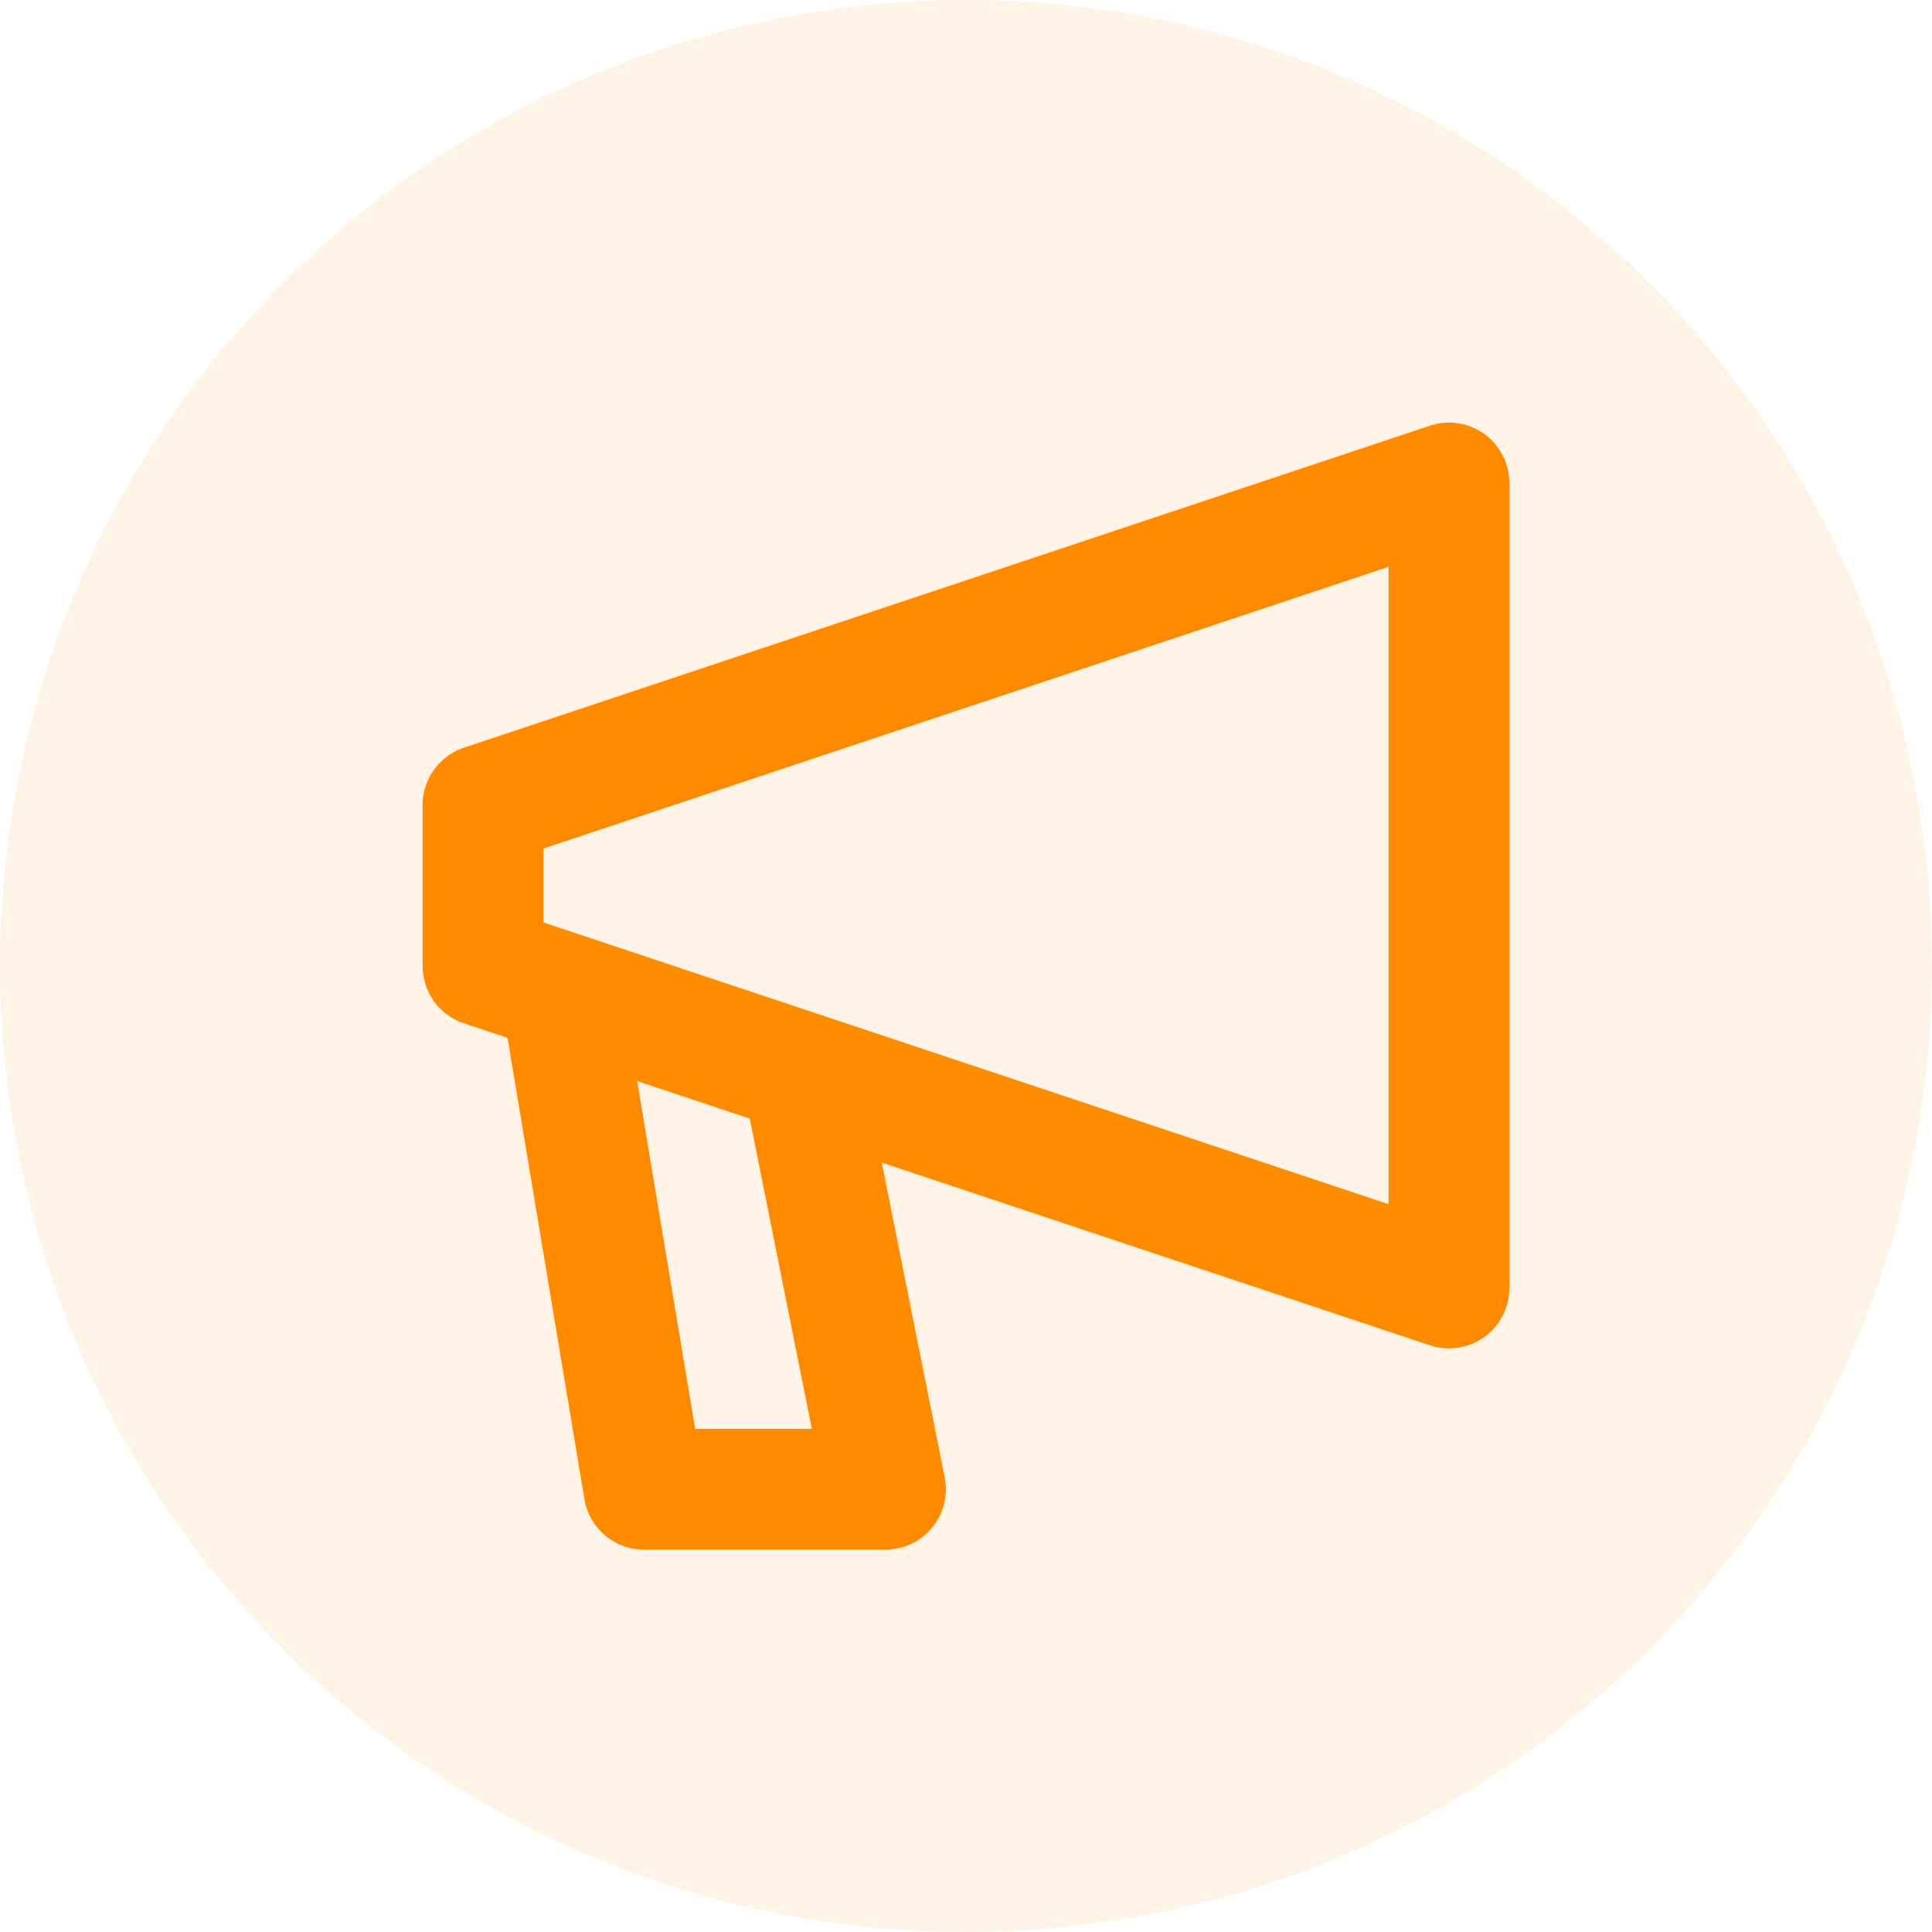
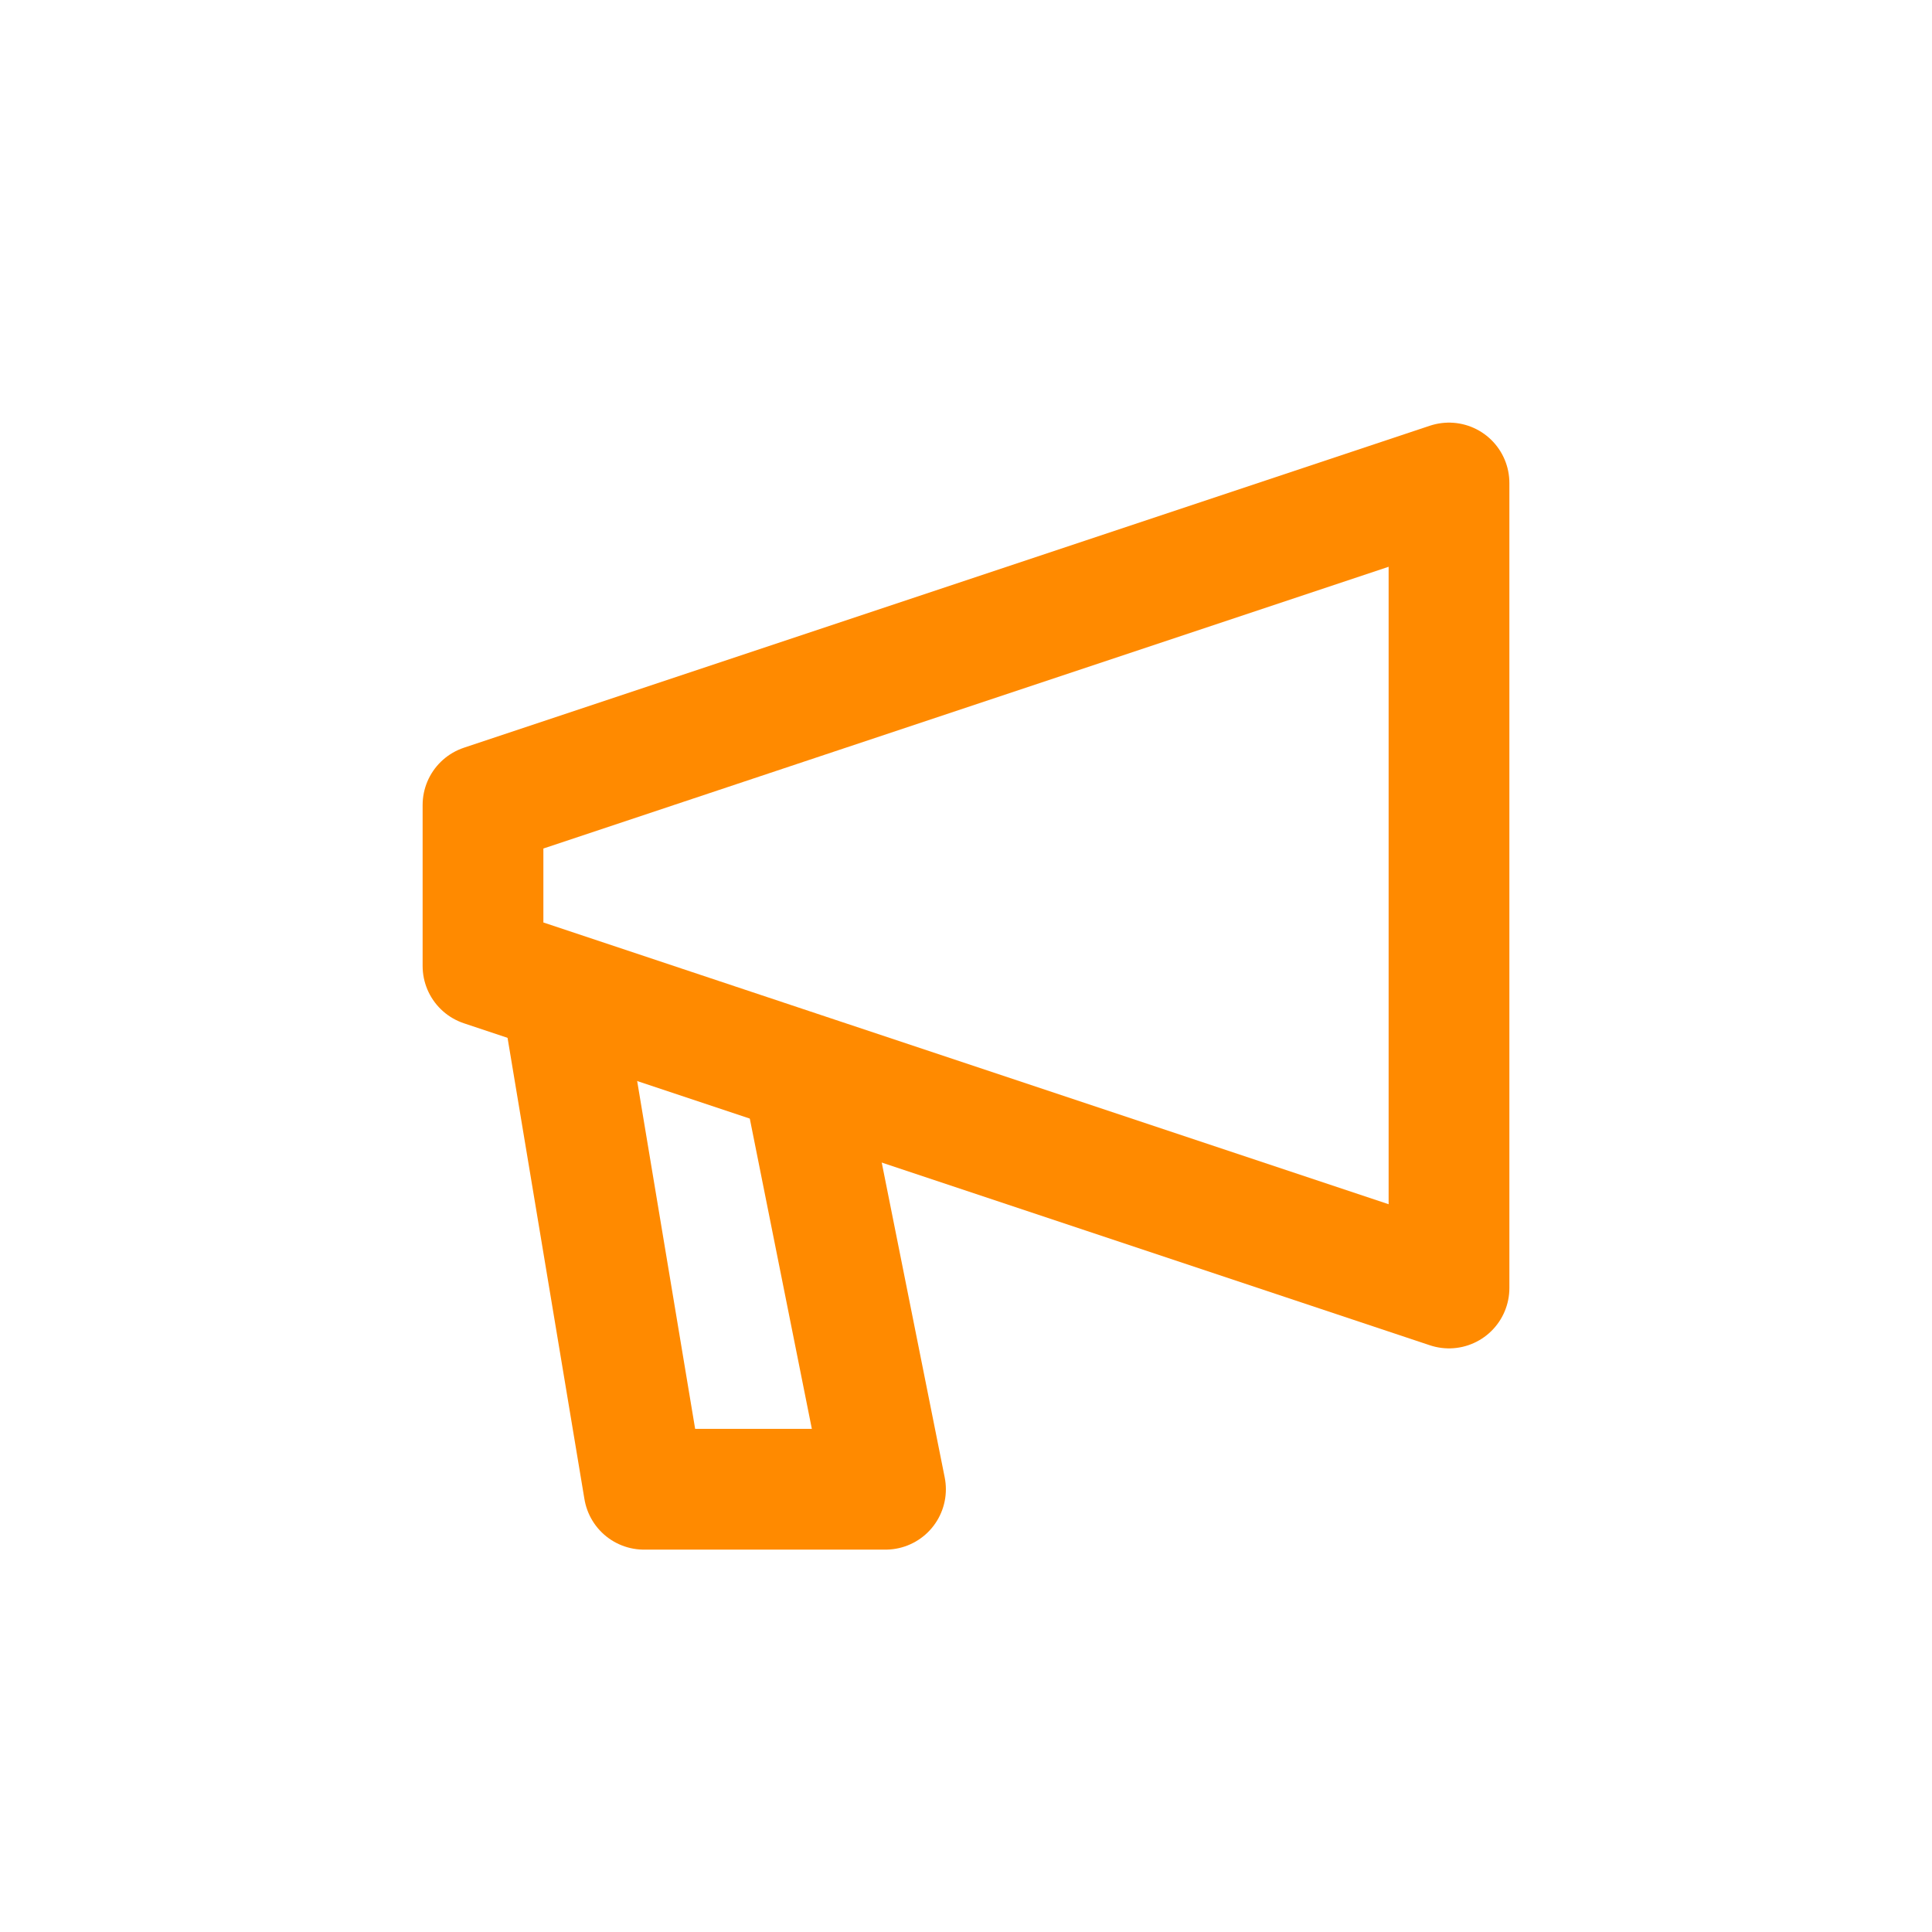
<svg xmlns="http://www.w3.org/2000/svg" width="24" height="24" viewBox="0 0 24 24" fill="none">
-   <circle opacity="0.1" cx="12" cy="12" r="12" fill="#FF8A00" />
  <path d="M6 10L18 6V16L6 12V10Z" stroke="#FF8A00" stroke-width="1.5" stroke-linecap="round" stroke-linejoin="round" />
  <path d="M7 12.5L8 18.5H11L10 13.5" stroke="#FF8A00" stroke-width="1.5" stroke-linecap="round" stroke-linejoin="round" />
</svg>